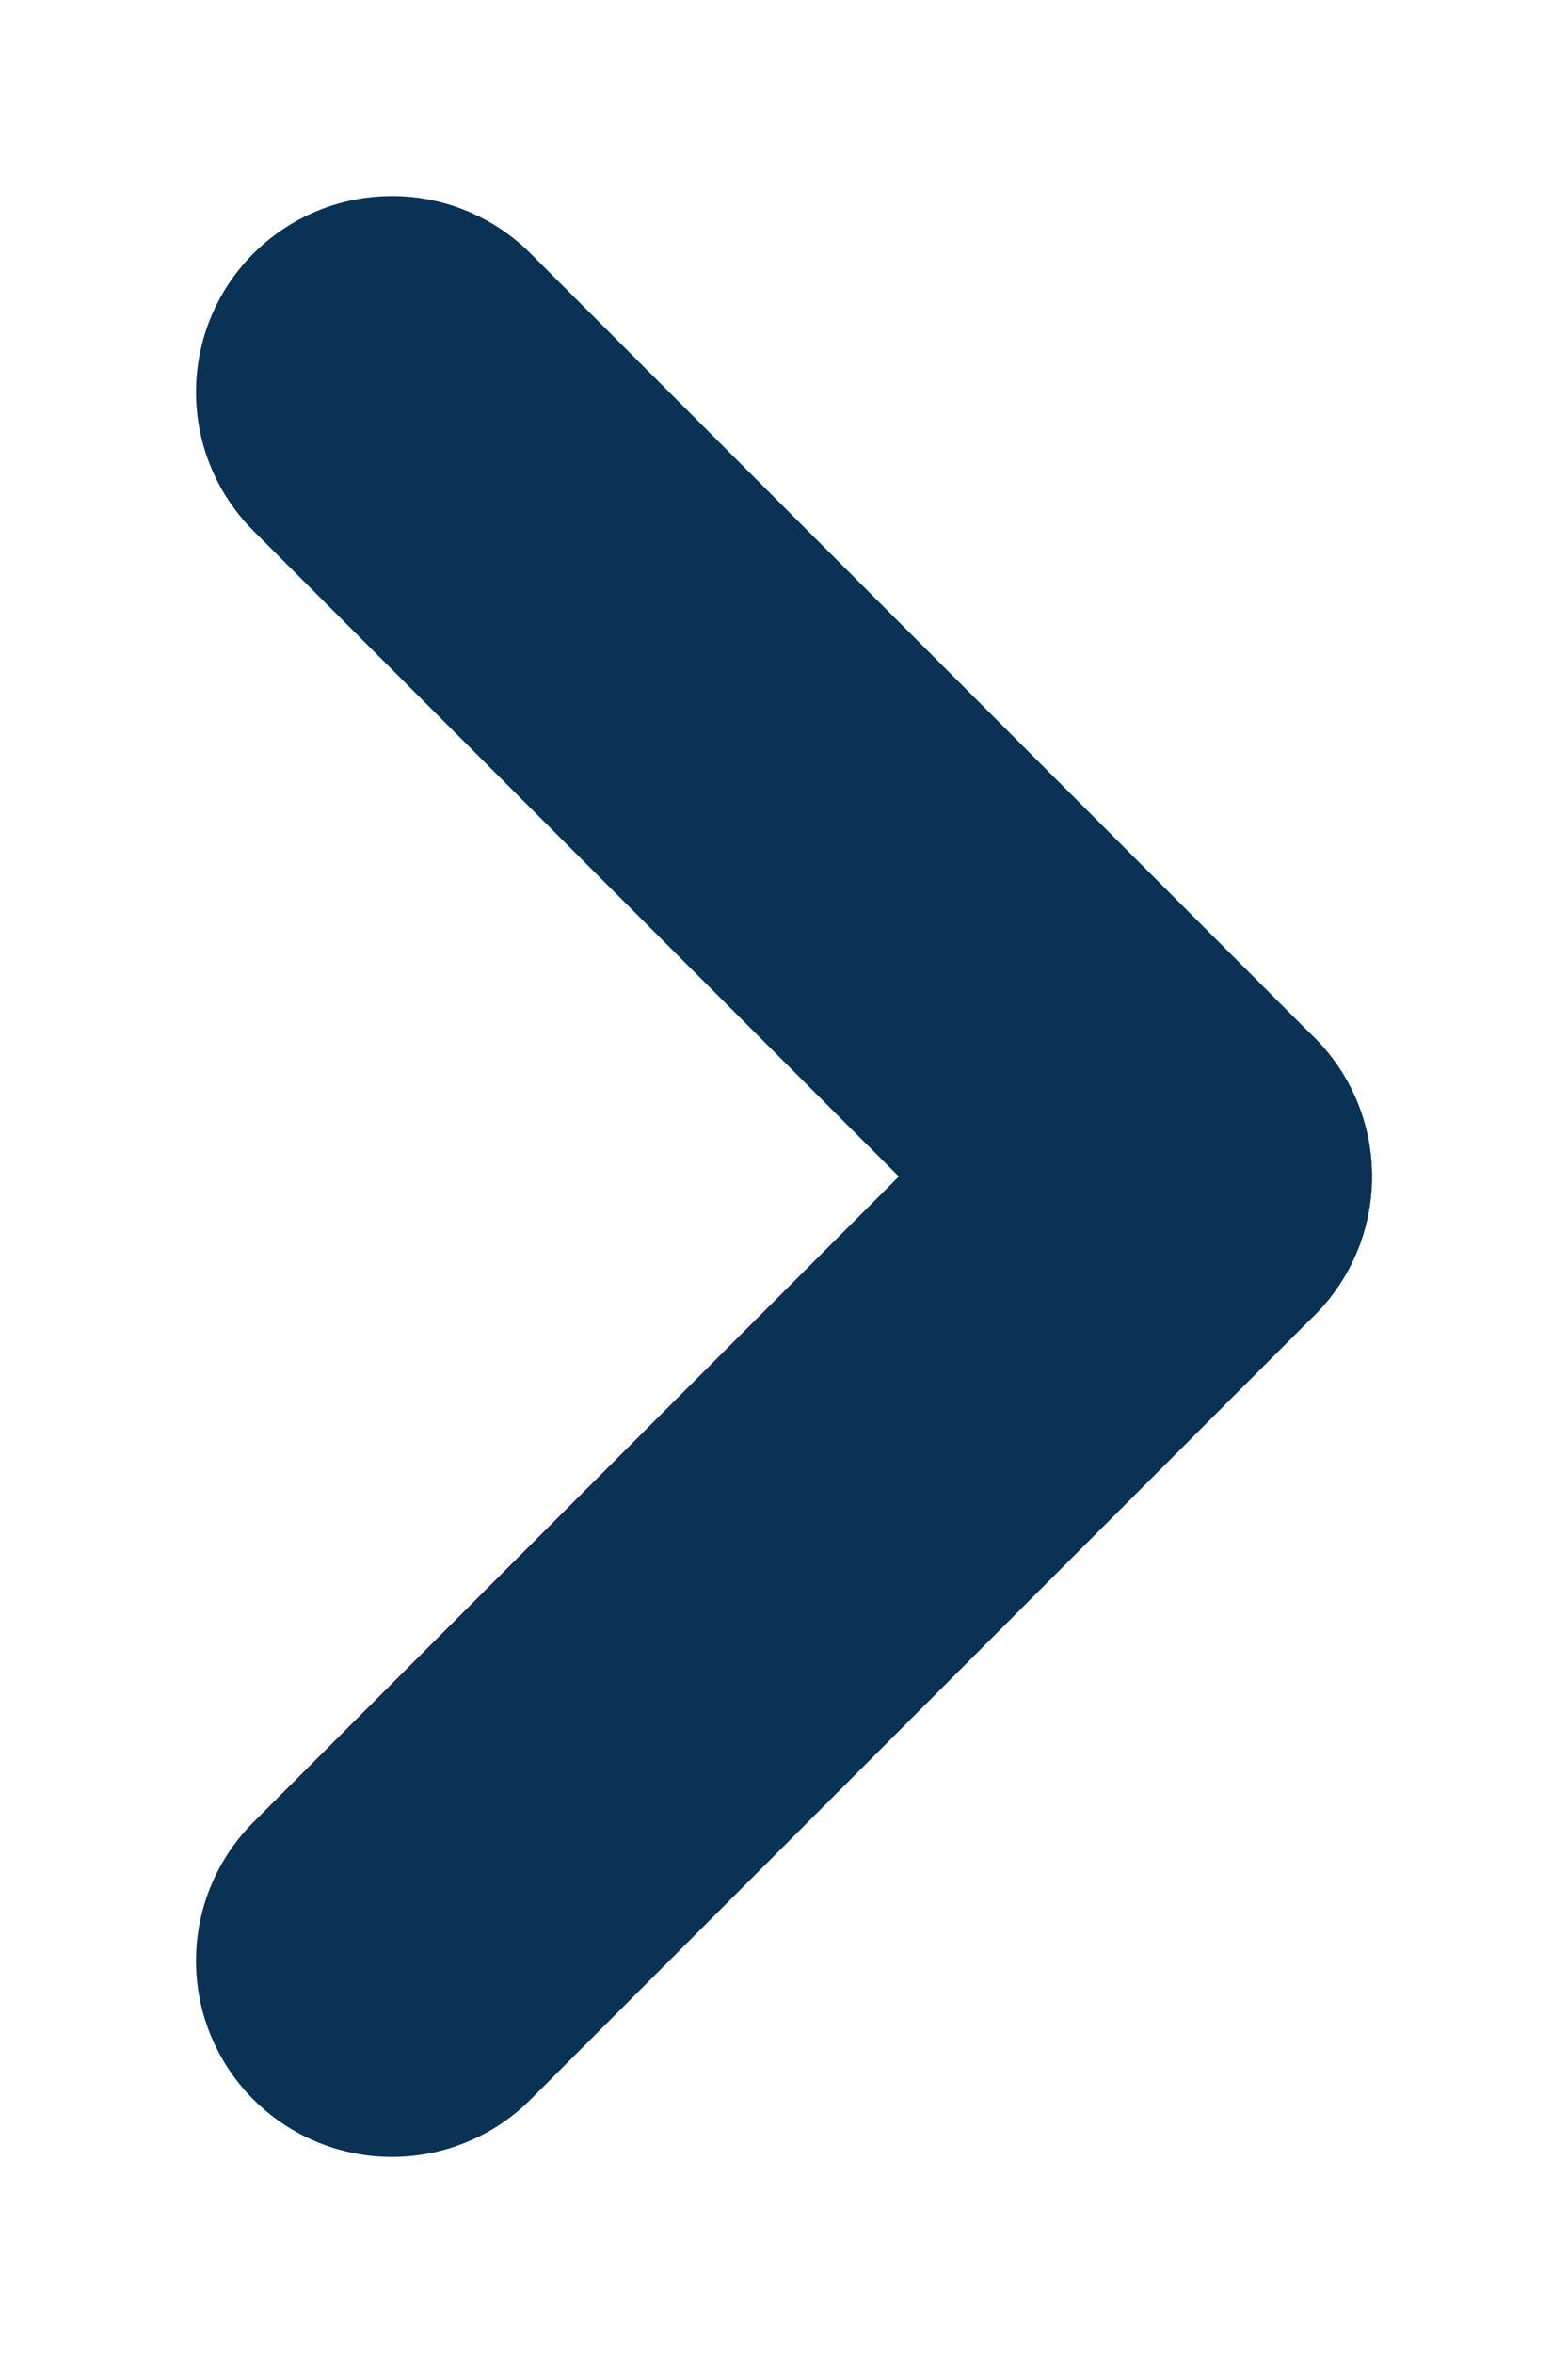
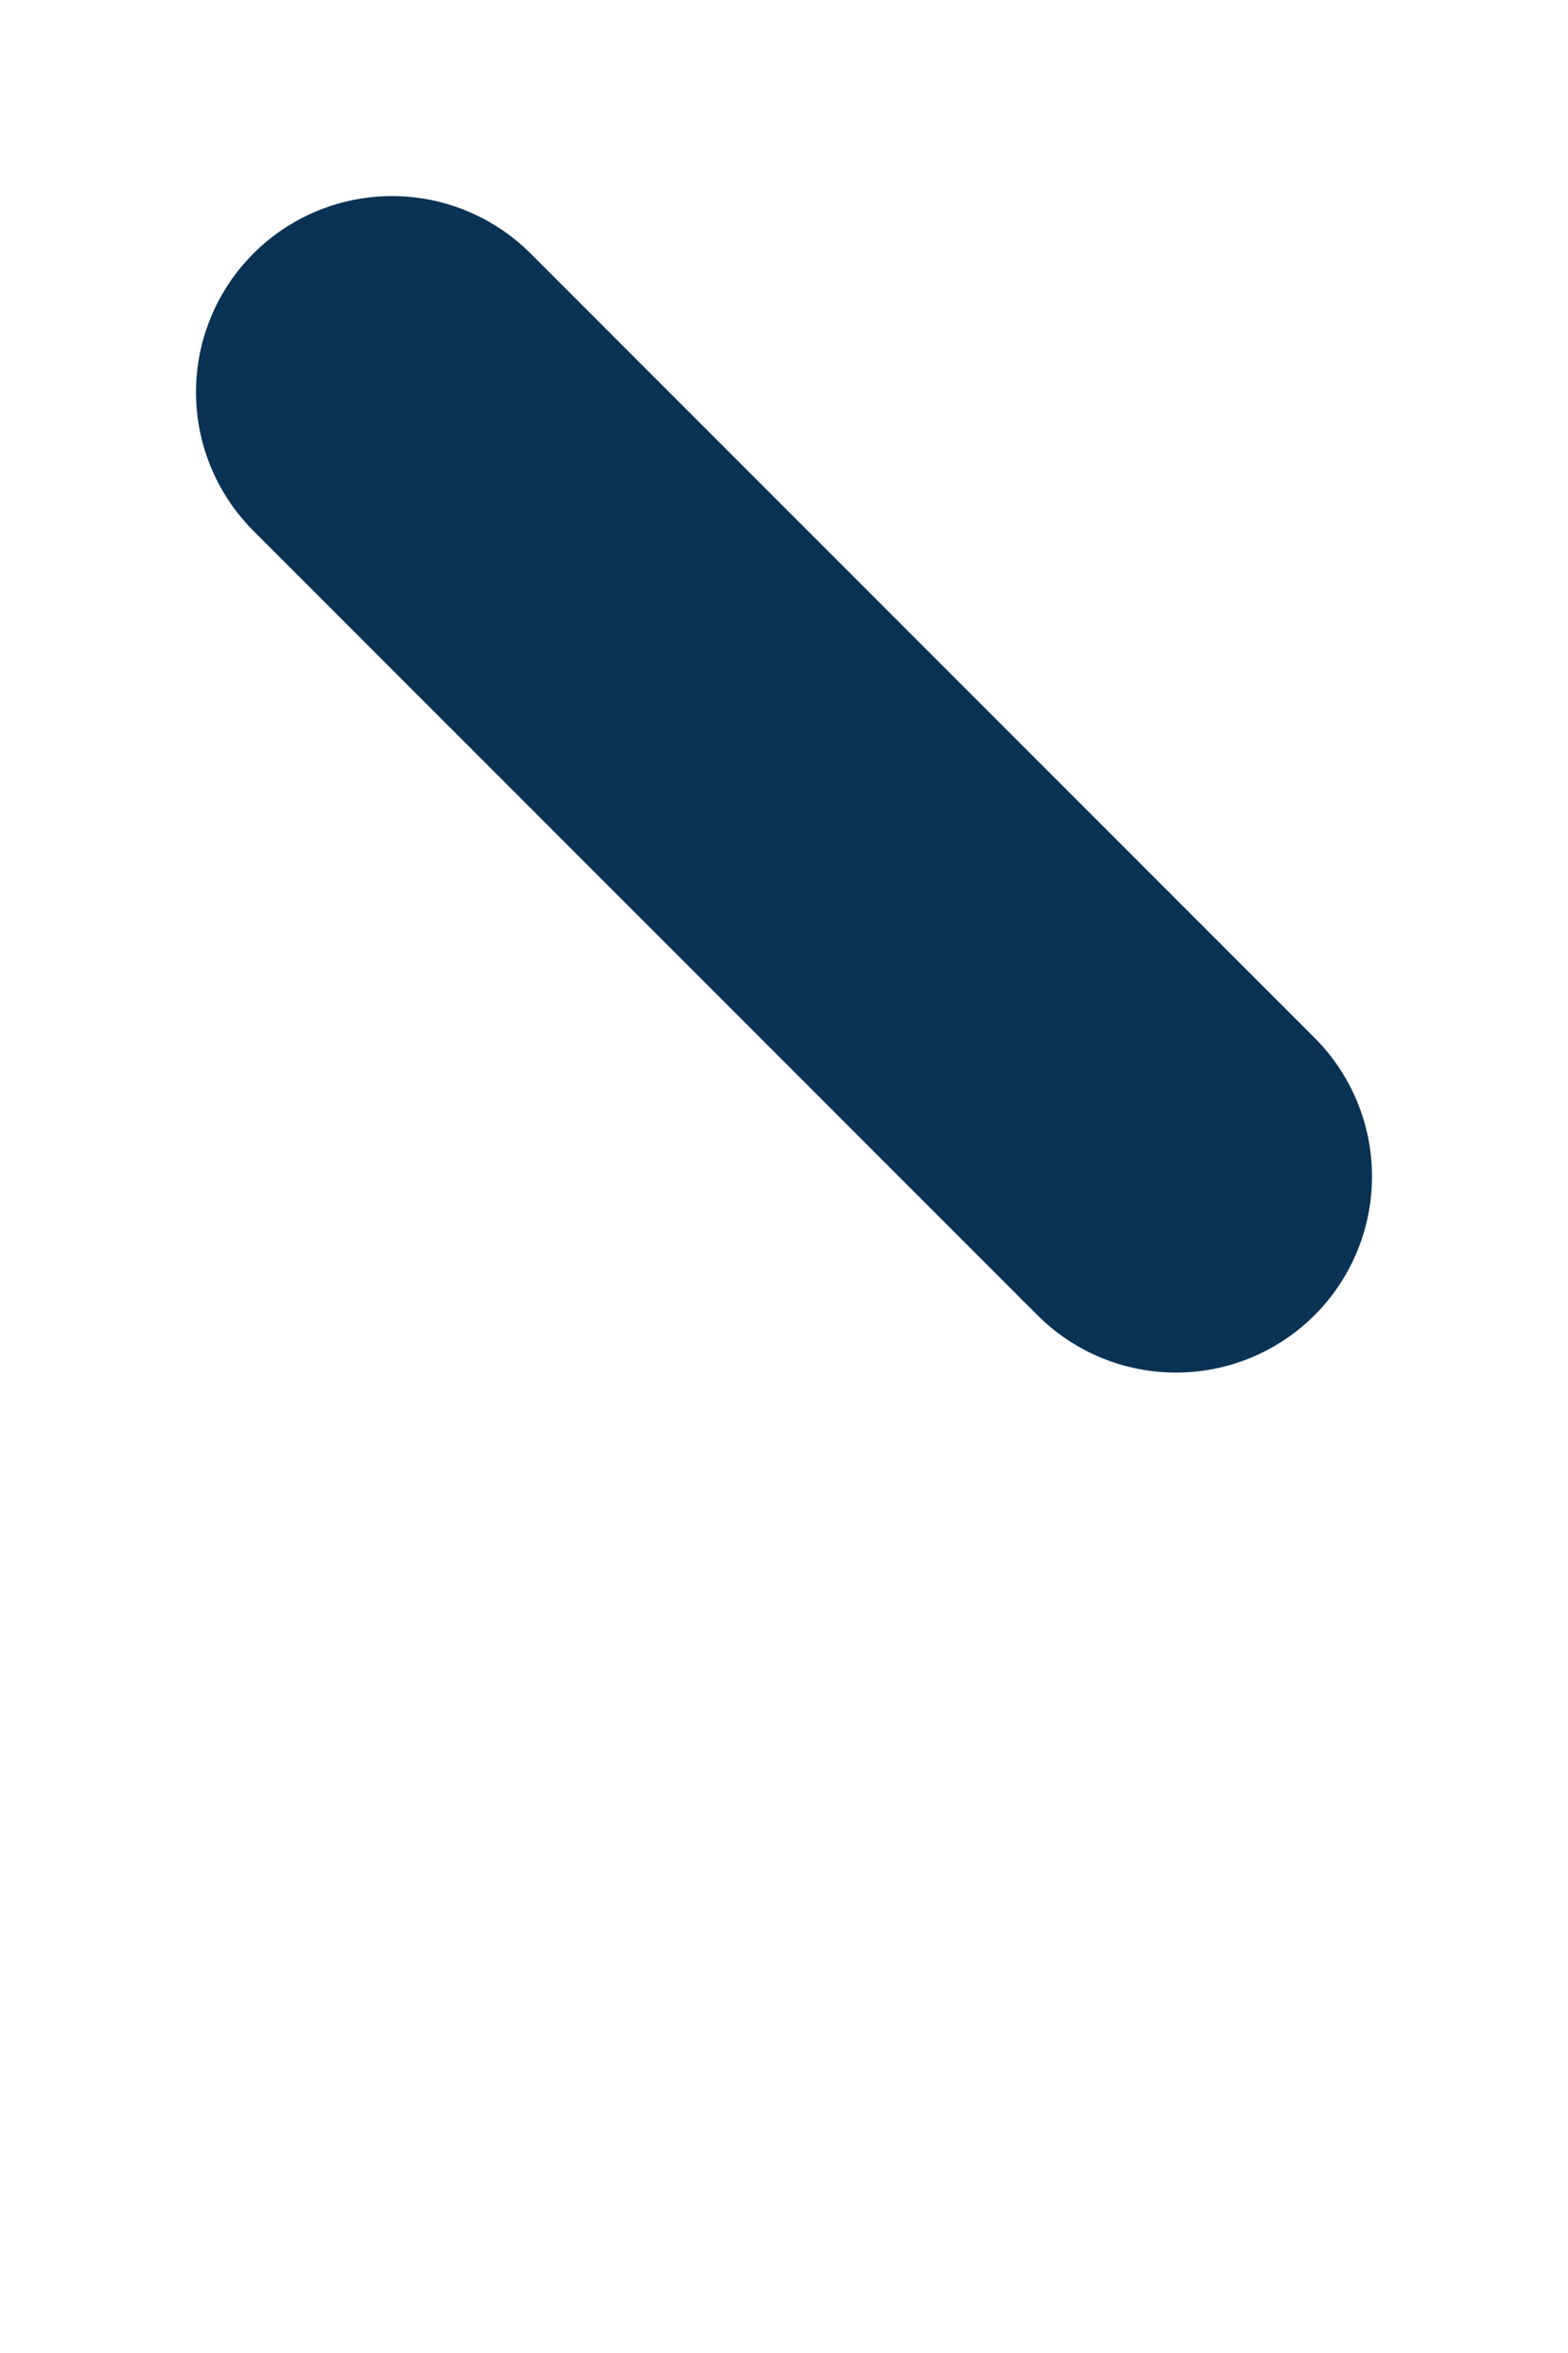
<svg xmlns="http://www.w3.org/2000/svg" width="8" height="12" viewBox="0 0 8 12">
  <defs>
    <clipPath id="clip-path">
      <rect id="Rectangle_532" data-name="Rectangle 532" width="8" height="12" transform="translate(-50 623)" fill="#fff" stroke="#707070" stroke-width="1" />
    </clipPath>
  </defs>
  <g id="i-page-next-blue" transform="translate(50 -623)" clip-path="url(#clip-path)">
    <g id="Group_186" data-name="Group 186" transform="translate(-52 621)">
      <path id="Path_69" data-name="Path 69" d="M8,12,4,8" transform="translate(0 -4)" fill="none" stroke="#093255" stroke-linecap="round" stroke-width="2" />
-       <path id="Path_70" data-name="Path 70" d="M8,0,4,4" transform="translate(0 8)" fill="none" stroke="#093255" stroke-linecap="round" stroke-width="2" />
    </g>
  </g>
</svg>